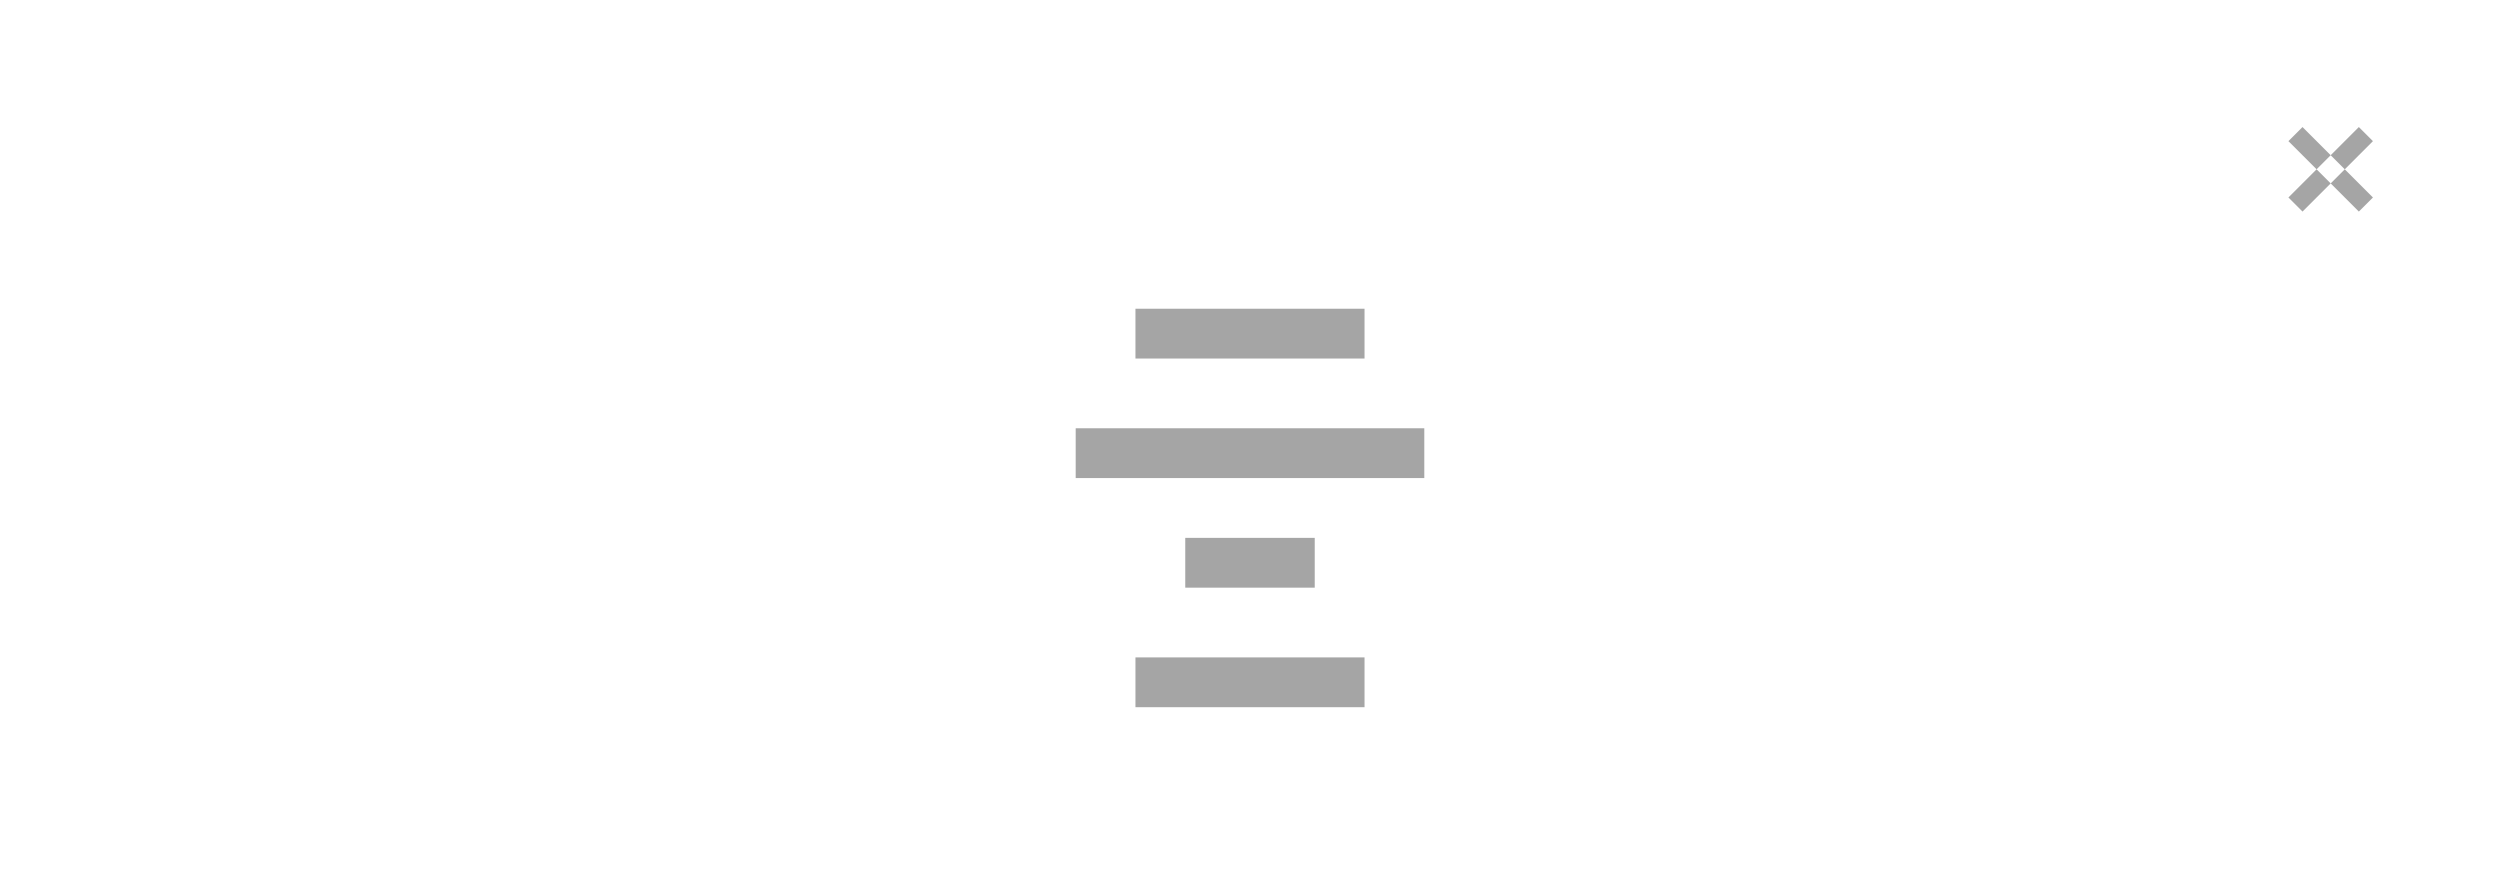
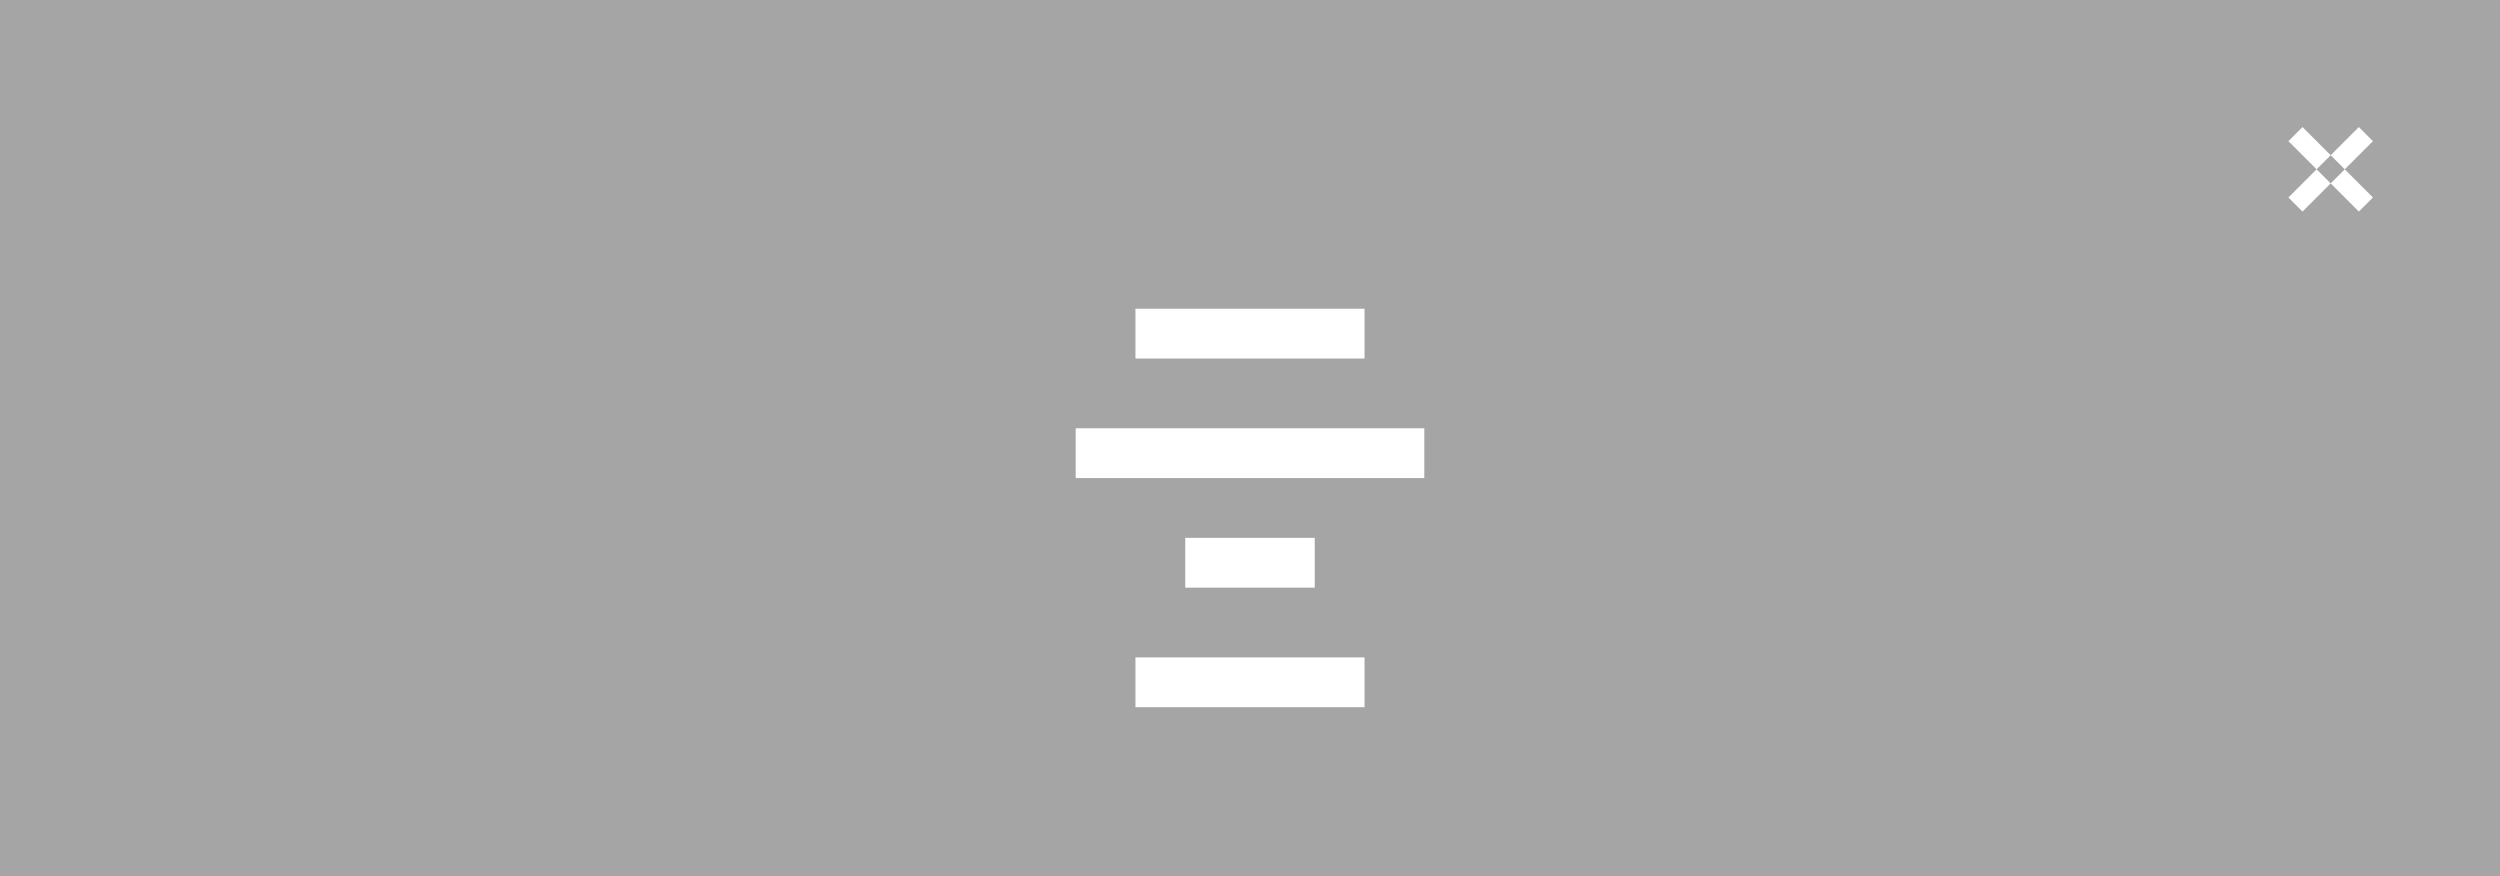
<svg xmlns="http://www.w3.org/2000/svg" width="251" height="88" viewBox="0 0 251 88">
  <defs>
    <style>
      .cls-1 {
        fill: #a5a5a5;
        fill-rule: evenodd;
      }
    </style>
  </defs>
-   <path id="burger-menu-location-3" class="cls-1" d="M-2-2H253V90H-2V-2ZM0,0H251V88H0V0ZM114,31h23v5H114V31Zm-6,12h35v5H108V43Zm11,11h13v5H119V54Zm-5,12h23v5H114V66ZM236.828,12.756l1.415,1.415-7.071,7.071-1.415-1.415Zm-5.656,0,7.071,7.071-1.415,1.415-7.071-7.071Z" />
+   <path id="burger-menu-location-3" class="cls-1" d="M-2-2H253V90V-2ZM0,0H251V88H0V0ZM114,31h23v5H114V31Zm-6,12h35v5H108V43Zm11,11h13v5H119V54Zm-5,12h23v5H114V66ZM236.828,12.756l1.415,1.415-7.071,7.071-1.415-1.415Zm-5.656,0,7.071,7.071-1.415,1.415-7.071-7.071Z" />
</svg>